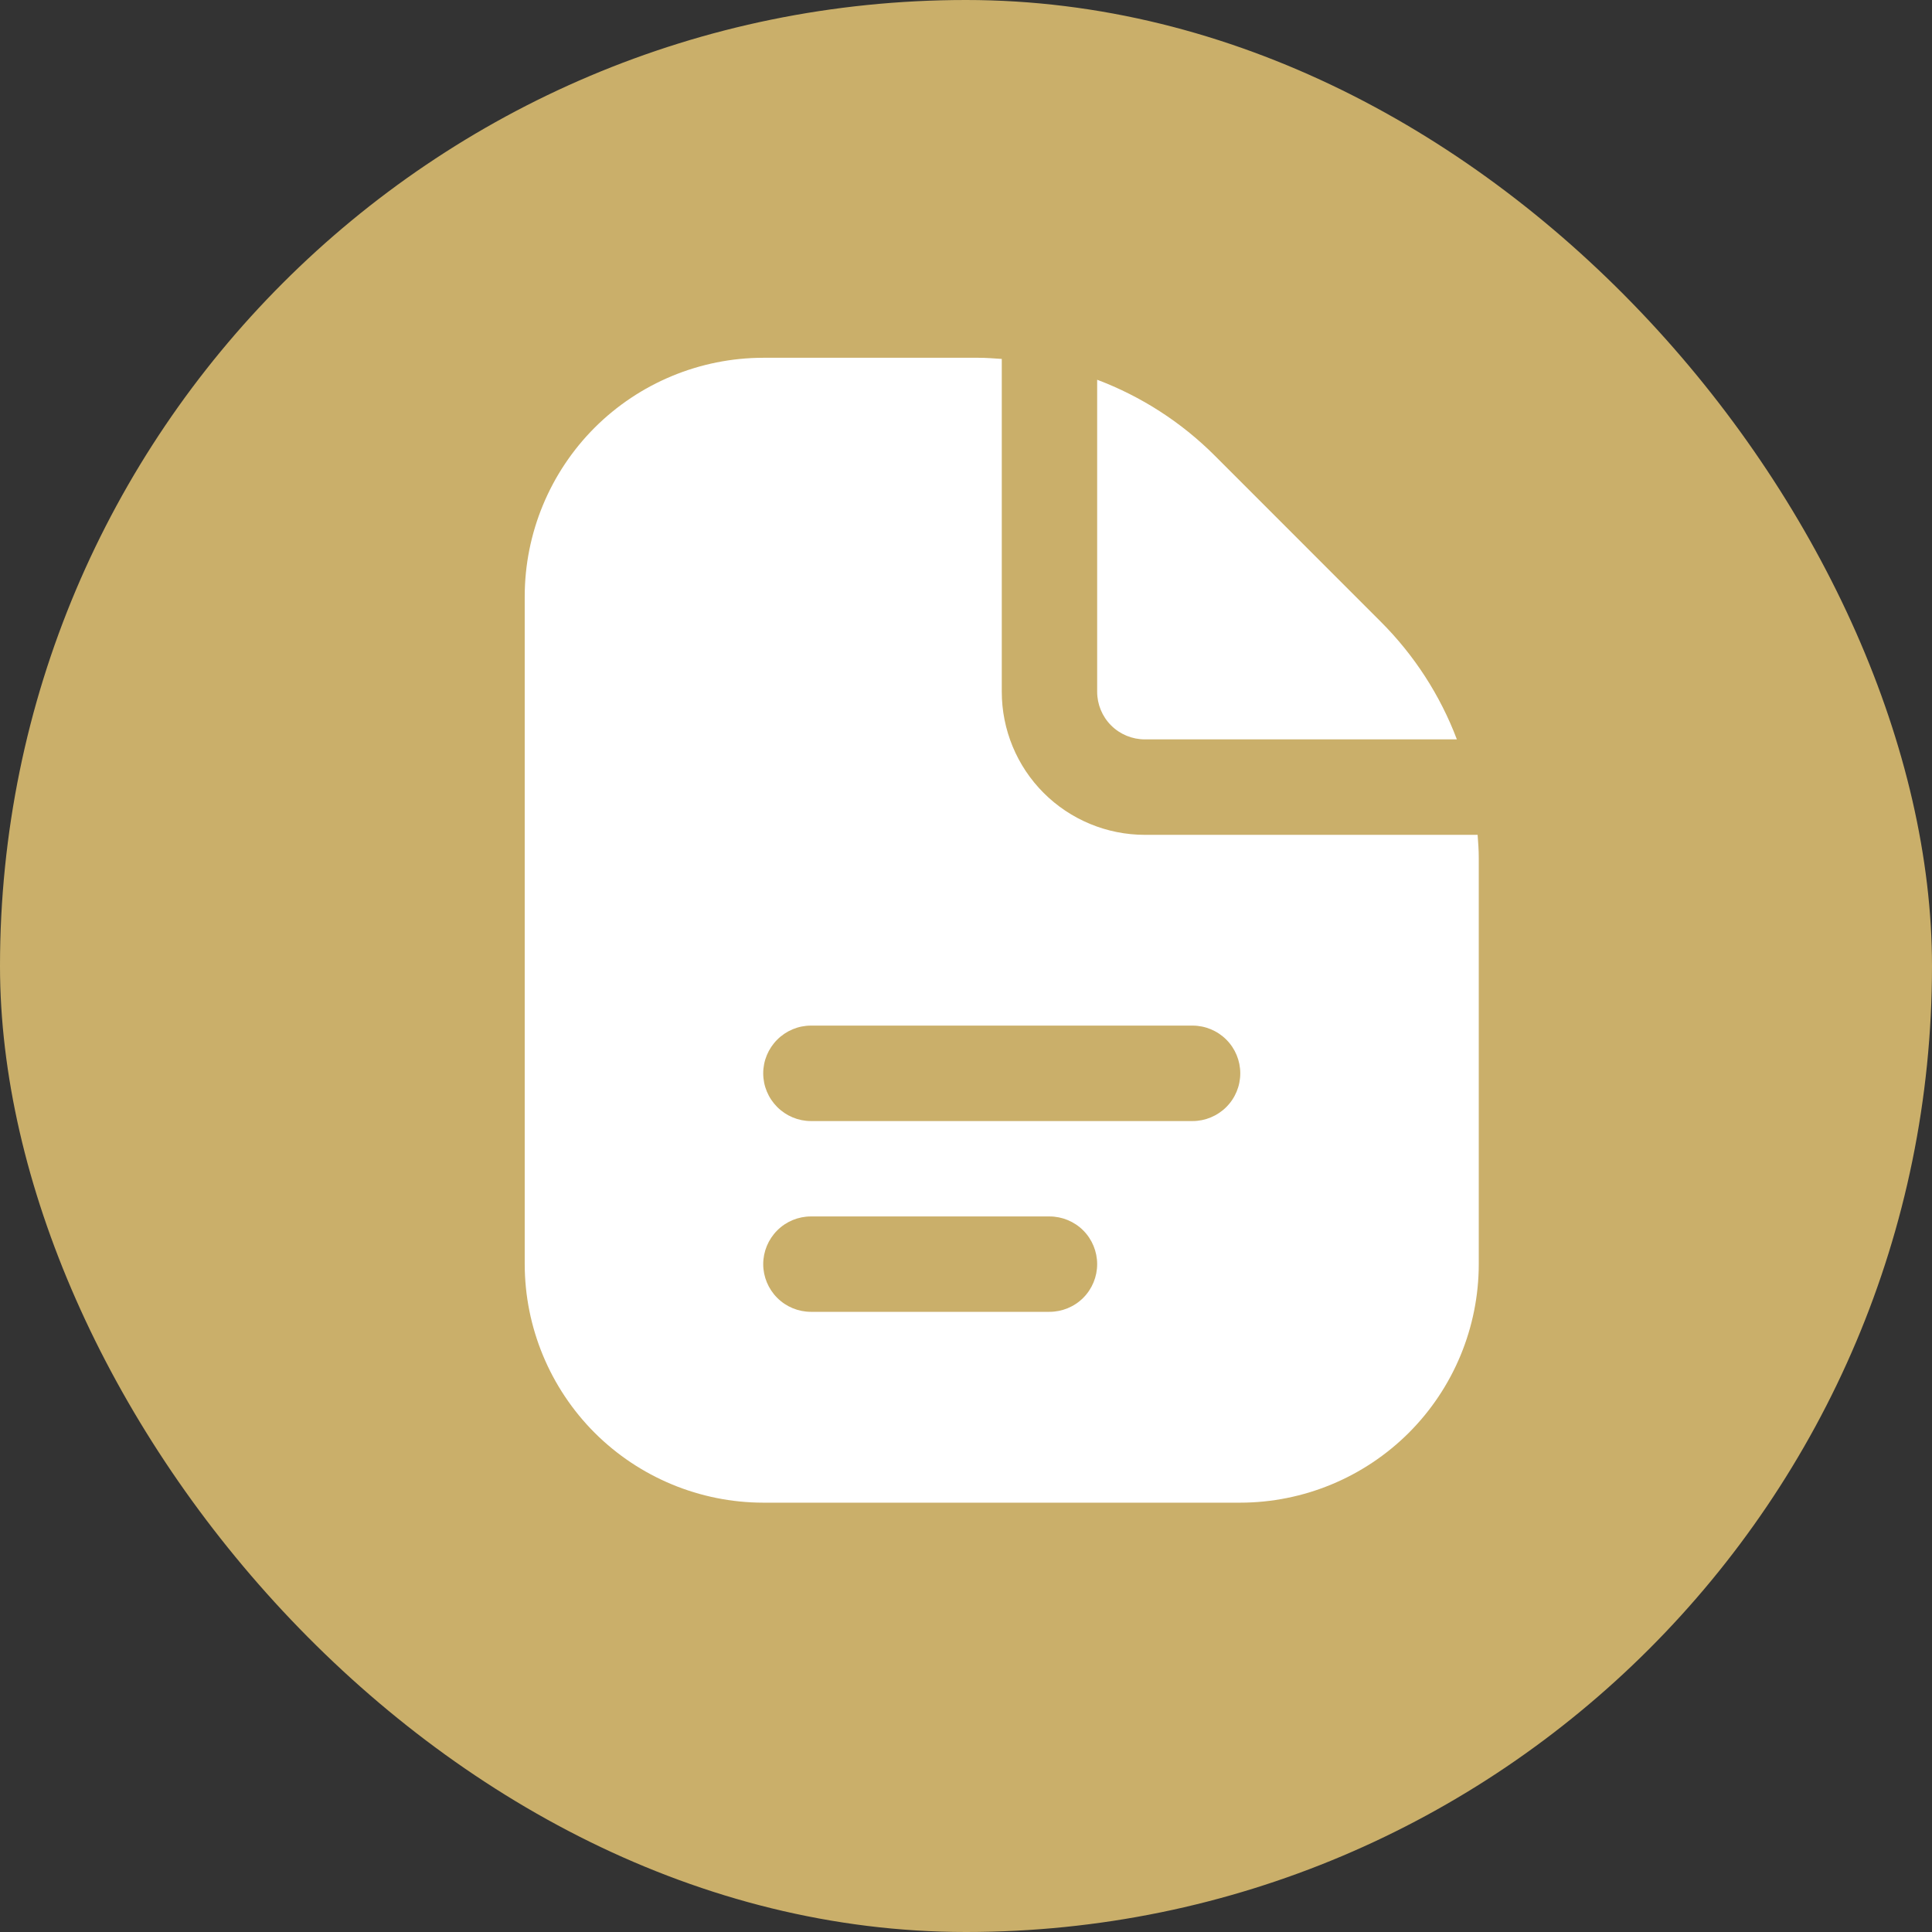
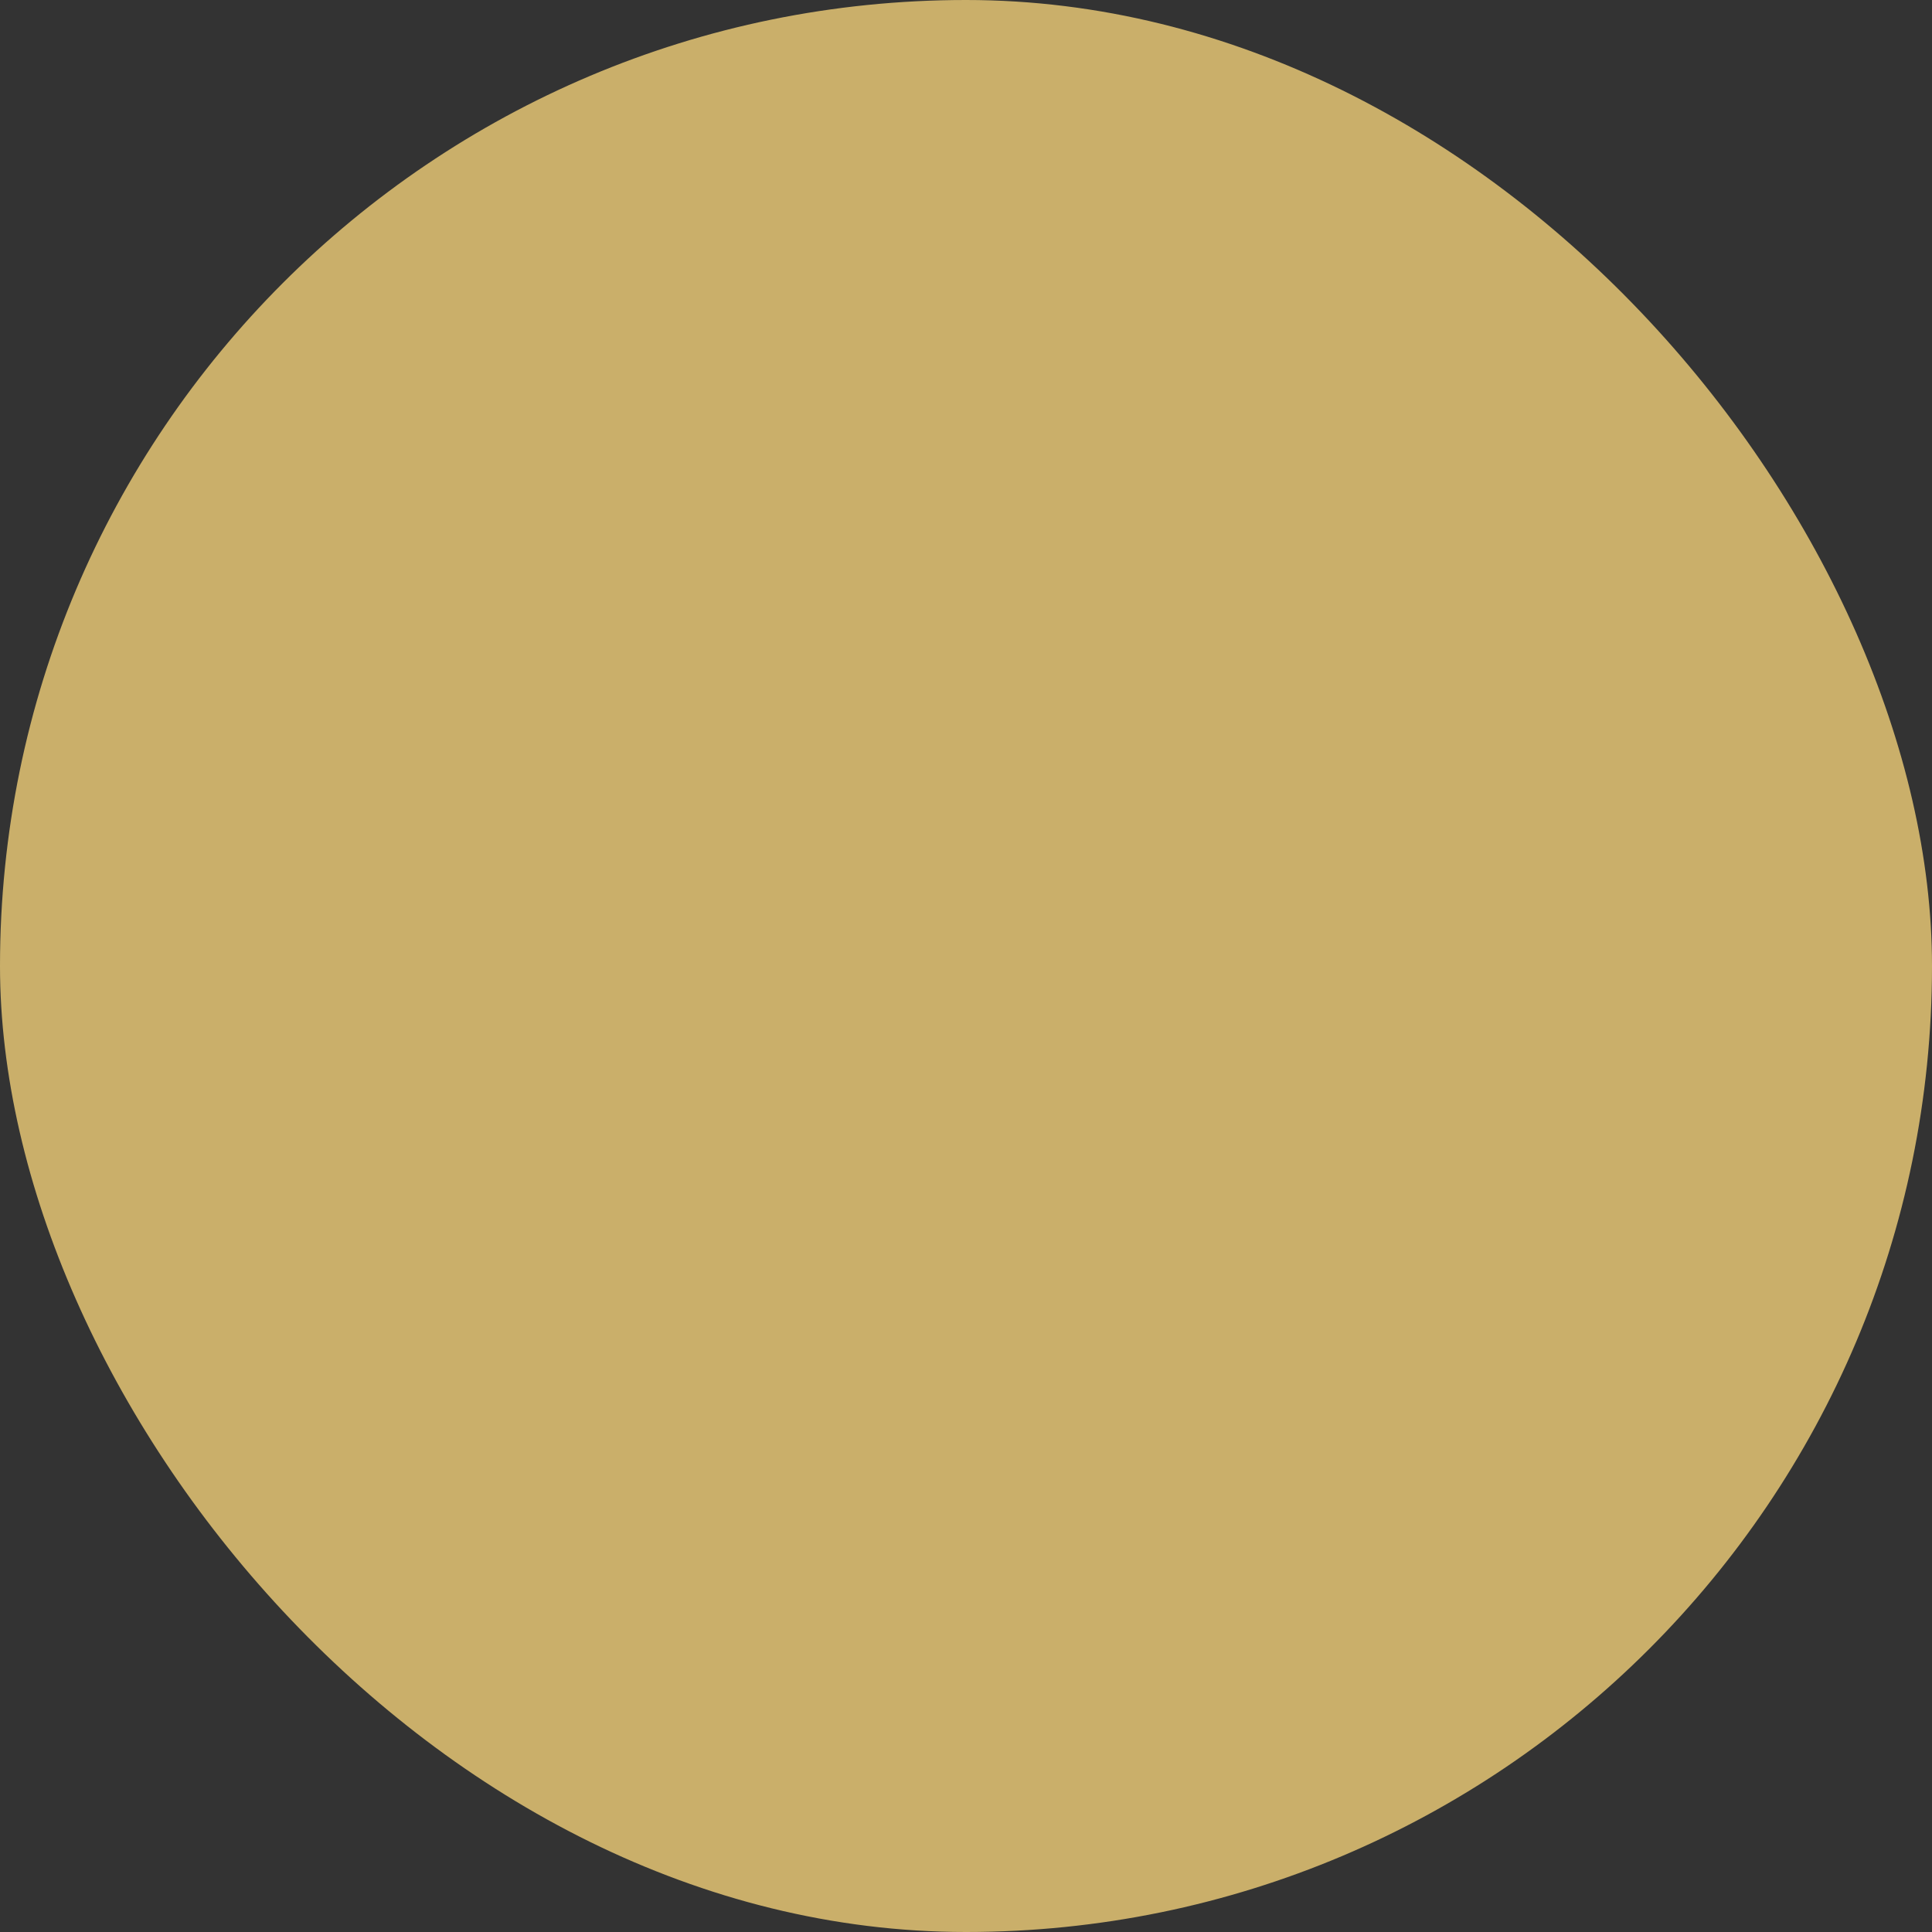
<svg xmlns="http://www.w3.org/2000/svg" width="27" height="27" viewBox="0 0 27 27" fill="none">
  <rect x="0" y="0" width="27" height="27" fill="#333333" stroke="none" />
  <rect width="27" height="27" rx="13.5" fill="#CAAF6A" />
  <g clip-path="url(#clip0_1462_678)">
-     <path d="M15.333 9.667V5.307C15.95 5.54 16.51 5.901 16.976 6.367L19.299 8.691C19.765 9.157 20.127 9.717 20.36 10.333H16C15.823 10.333 15.653 10.263 15.528 10.138C15.403 10.013 15.333 9.843 15.333 9.667ZM20.666 11.99V17.667C20.665 18.55 20.314 19.398 19.689 20.023C19.064 20.647 18.217 20.999 17.333 21H10.666C9.783 20.999 8.935 20.647 8.31 20.023C7.686 19.398 7.334 18.55 7.333 17.667V8.333C7.334 7.45 7.686 6.602 8.31 5.977C8.935 5.353 9.783 5.001 10.666 5H13.676C13.785 5 13.892 5.009 14 5.016V9.667C14 10.197 14.21 10.706 14.585 11.081C14.96 11.456 15.469 11.667 16 11.667H20.65C20.658 11.774 20.666 11.881 20.666 11.99ZM15.333 17.667C15.333 17.49 15.263 17.32 15.138 17.195C15.013 17.07 14.843 17 14.666 17H11.333C11.156 17 10.987 17.07 10.862 17.195C10.737 17.32 10.666 17.49 10.666 17.667C10.666 17.843 10.737 18.013 10.862 18.138C10.987 18.263 11.156 18.333 11.333 18.333H14.666C14.843 18.333 15.013 18.263 15.138 18.138C15.263 18.013 15.333 17.843 15.333 17.667ZM17.333 15C17.333 14.823 17.263 14.654 17.138 14.529C17.013 14.404 16.843 14.333 16.666 14.333H11.333C11.156 14.333 10.987 14.404 10.862 14.529C10.737 14.654 10.666 14.823 10.666 15C10.666 15.177 10.737 15.346 10.862 15.471C10.987 15.596 11.156 15.667 11.333 15.667H16.666C16.843 15.667 17.013 15.596 17.138 15.471C17.263 15.346 17.333 15.177 17.333 15Z" fill="white" />
-   </g>
+     </g>
  <defs>
    <clipPath id="clip0_1462_678">
      <rect width="16" height="16" fill="white" transform="translate(6 5)" />
    </clipPath>
  </defs>
</svg>